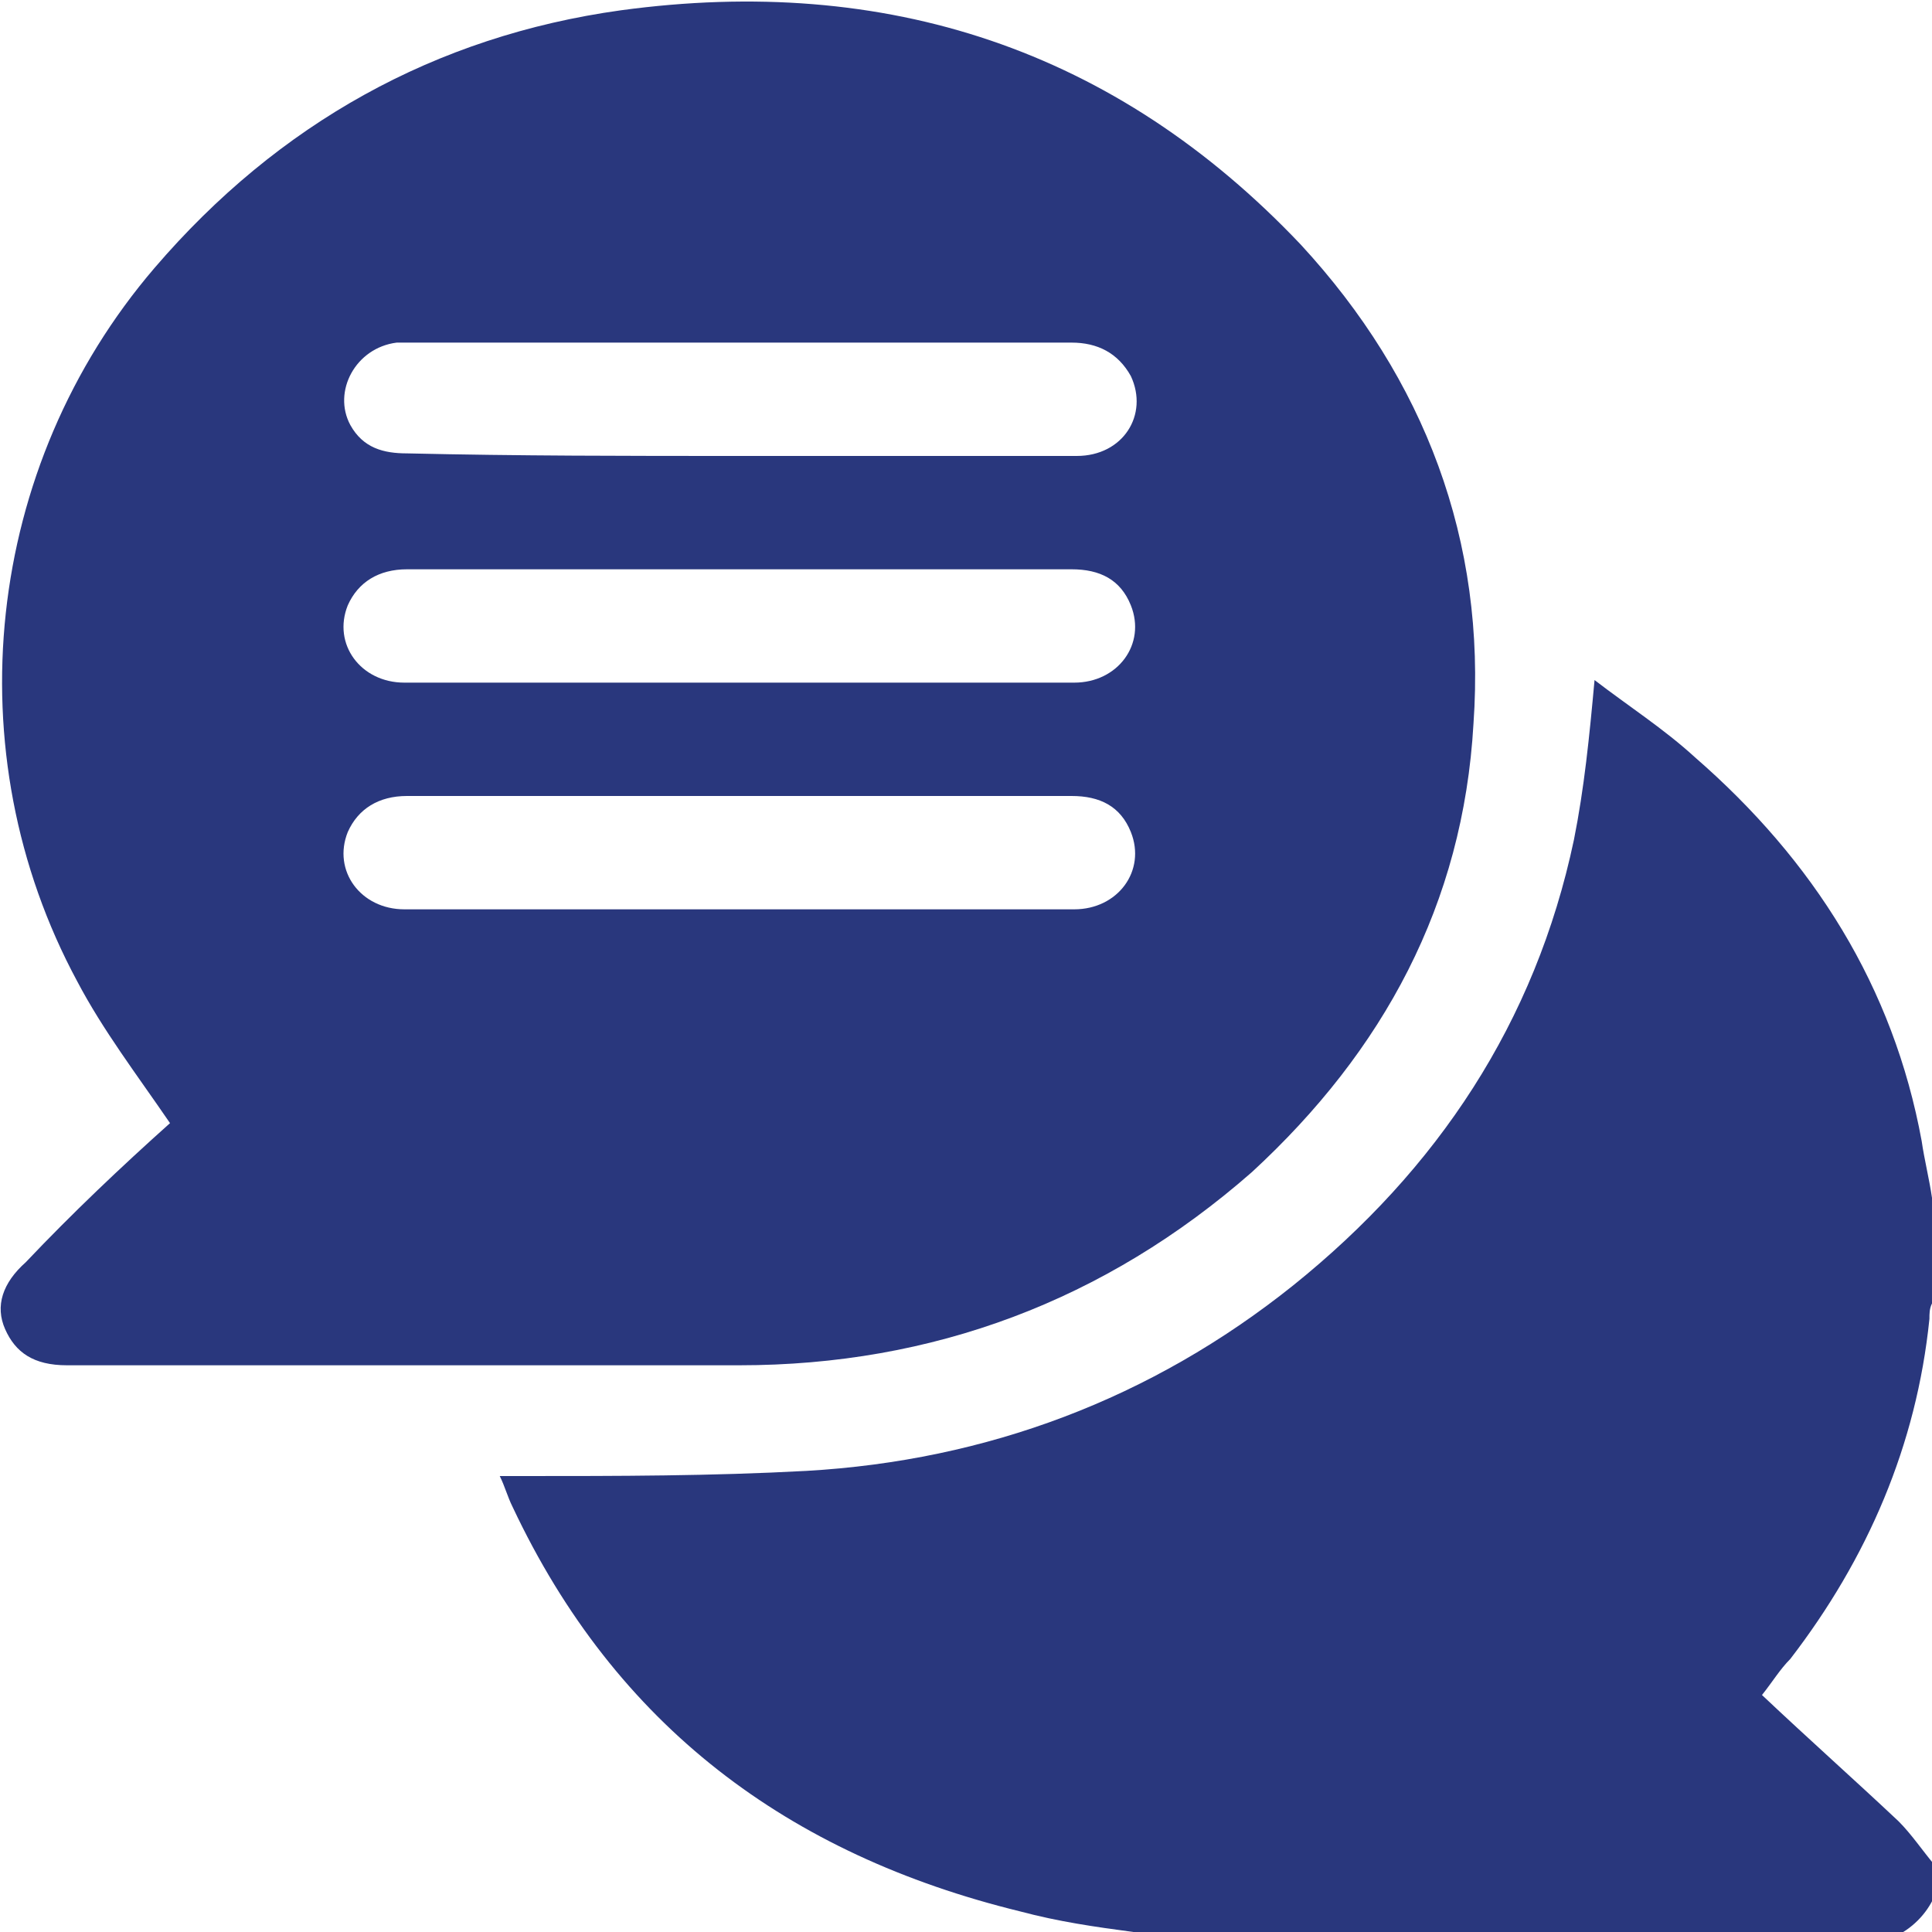
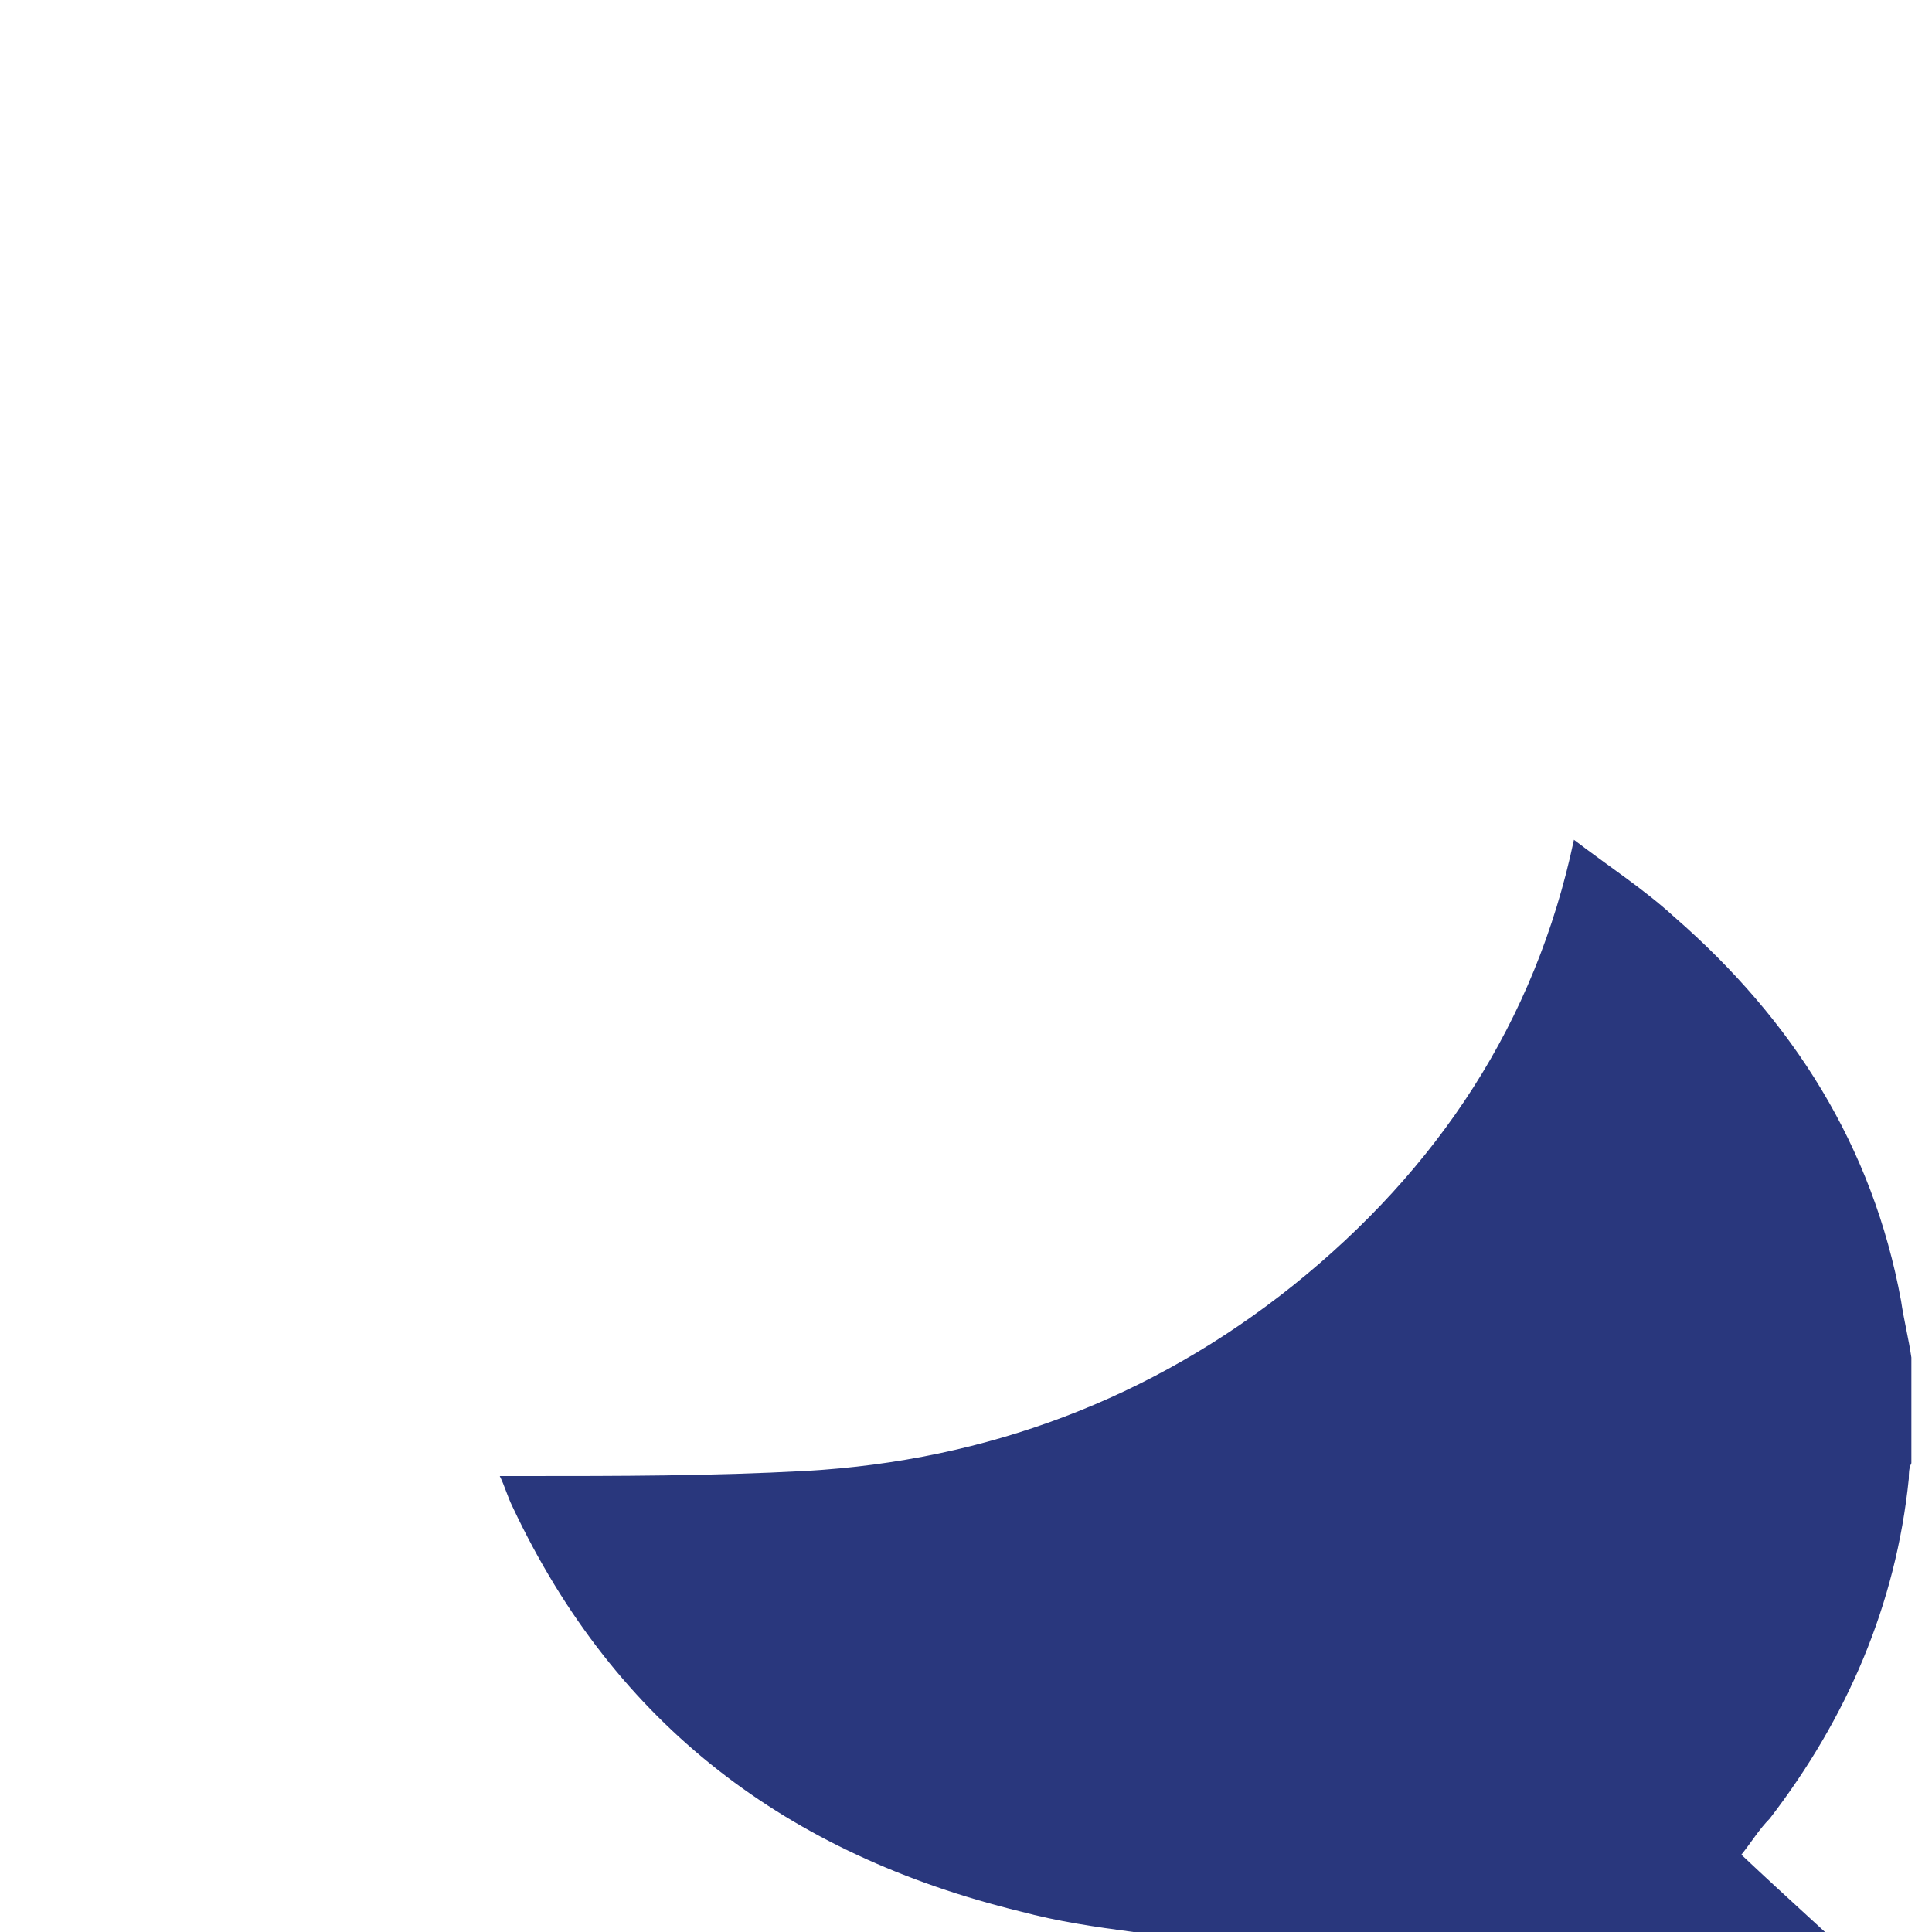
<svg xmlns="http://www.w3.org/2000/svg" version="1.1" id="Layer_2_00000030477505709008668270000014601326549127109311_" x="0px" y="0px" viewBox="0 0 75 75" style="enable-background:new 0 0 75 75;" xml:space="preserve">
  <style type="text/css">
	.st0{fill:#29377D;}
</style>
  <g id="Layer_1-2">
    <g>
-       <path class="st0" d="M44,75c-1.5-0.2-2.9-0.4-4.4-0.8c-9-2.2-15.7-7.2-19.7-15.7c-0.2-0.4-0.3-0.8-0.5-1.2c0.4,0,0.6,0,0.9,0    c3.7,0,7.3,0,11-0.2c7-0.4,13.4-2.8,18.9-7.2c5.6-4.5,9.4-10.2,10.9-17.3c0.4-2,0.6-4,0.8-6.2c1.3,1,2.7,1.9,3.9,3    c4.6,4,7.7,8.9,8.8,14.9c0.1,0.7,0.3,1.5,0.4,2.2v4.1c-0.1,0.2-0.1,0.4-0.1,0.6c-0.5,4.9-2.4,9.3-5.4,13.2    c-0.4,0.4-0.7,0.9-1.1,1.4c1.8,1.7,3.6,3.3,5.3,4.9c0.5,0.5,0.9,1.1,1.4,1.7v1.2c-0.3,0.7-0.9,1.3-1.6,1.6C73.4,75,44,75,44,75z" />
-       <path class="st0" d="M6.6,43.6C5.3,41.7,4,40,3,38.1c-4.8-8.9-3.6-20,3-27.7c4.8-5.6,10.9-9,18.1-10c10.3-1.4,19.2,1.5,26.4,9.1    c4.8,5.2,7.2,11.5,6.7,18.6c-0.4,7-3.5,12.7-8.6,17.4c-5.7,5-12.4,7.5-19.9,7.5c-8.7,0-17.4,0-26.1,0c-1.3,0-2-0.5-2.4-1.4    c-0.4-0.9-0.1-1.8,0.8-2.6C2.8,47.1,4.7,45.3,6.6,43.6L6.6,43.6z M28.7,17.7c1.9,0,3.8,0,5.6,0c2.5,0,5,0,7.5,0    c1.8,0,2.8-1.6,2.1-3.1c-0.5-0.9-1.3-1.3-2.3-1.3c-8.6,0-17.2,0-25.8,0c-0.1,0-0.3,0-0.4,0c-1.6,0.2-2.5,1.9-1.8,3.2    c0.5,0.9,1.3,1.1,2.2,1.1C20.1,17.7,24.4,17.7,28.7,17.7z M28.7,26.5c0.6,0,1.2,0,1.8,0c3.7,0,7.5,0,11.2,0c1.7,0,2.8-1.5,2.2-3    c-0.4-1-1.2-1.4-2.3-1.4c-5.3,0-10.5,0-15.8,0c-3.3,0-6.7,0-10,0c-1.1,0-1.9,0.5-2.3,1.4c-0.6,1.5,0.5,3,2.2,3    C20.1,26.5,24.4,26.5,28.7,26.5L28.7,26.5z M28.7,35.3c0.7,0,1.3,0,2,0c3.7,0,7.4,0,11,0c1.7,0,2.8-1.5,2.2-3    c-0.4-1-1.2-1.4-2.3-1.4c-5.4,0-10.7,0-16.1,0c-3.2,0-6.5,0-9.7,0c-1.1,0-1.9,0.5-2.3,1.4c-0.6,1.5,0.5,3,2.2,3    C20.1,35.3,24.4,35.3,28.7,35.3z" />
+       <path class="st0" d="M44,75c-1.5-0.2-2.9-0.4-4.4-0.8c-9-2.2-15.7-7.2-19.7-15.7c-0.2-0.4-0.3-0.8-0.5-1.2c0.4,0,0.6,0,0.9,0    c3.7,0,7.3,0,11-0.2c7-0.4,13.4-2.8,18.9-7.2c5.6-4.5,9.4-10.2,10.9-17.3c1.3,1,2.7,1.9,3.9,3    c4.6,4,7.7,8.9,8.8,14.9c0.1,0.7,0.3,1.5,0.4,2.2v4.1c-0.1,0.2-0.1,0.4-0.1,0.6c-0.5,4.9-2.4,9.3-5.4,13.2    c-0.4,0.4-0.7,0.9-1.1,1.4c1.8,1.7,3.6,3.3,5.3,4.9c0.5,0.5,0.9,1.1,1.4,1.7v1.2c-0.3,0.7-0.9,1.3-1.6,1.6C73.4,75,44,75,44,75z" />
    </g>
  </g>
</svg>